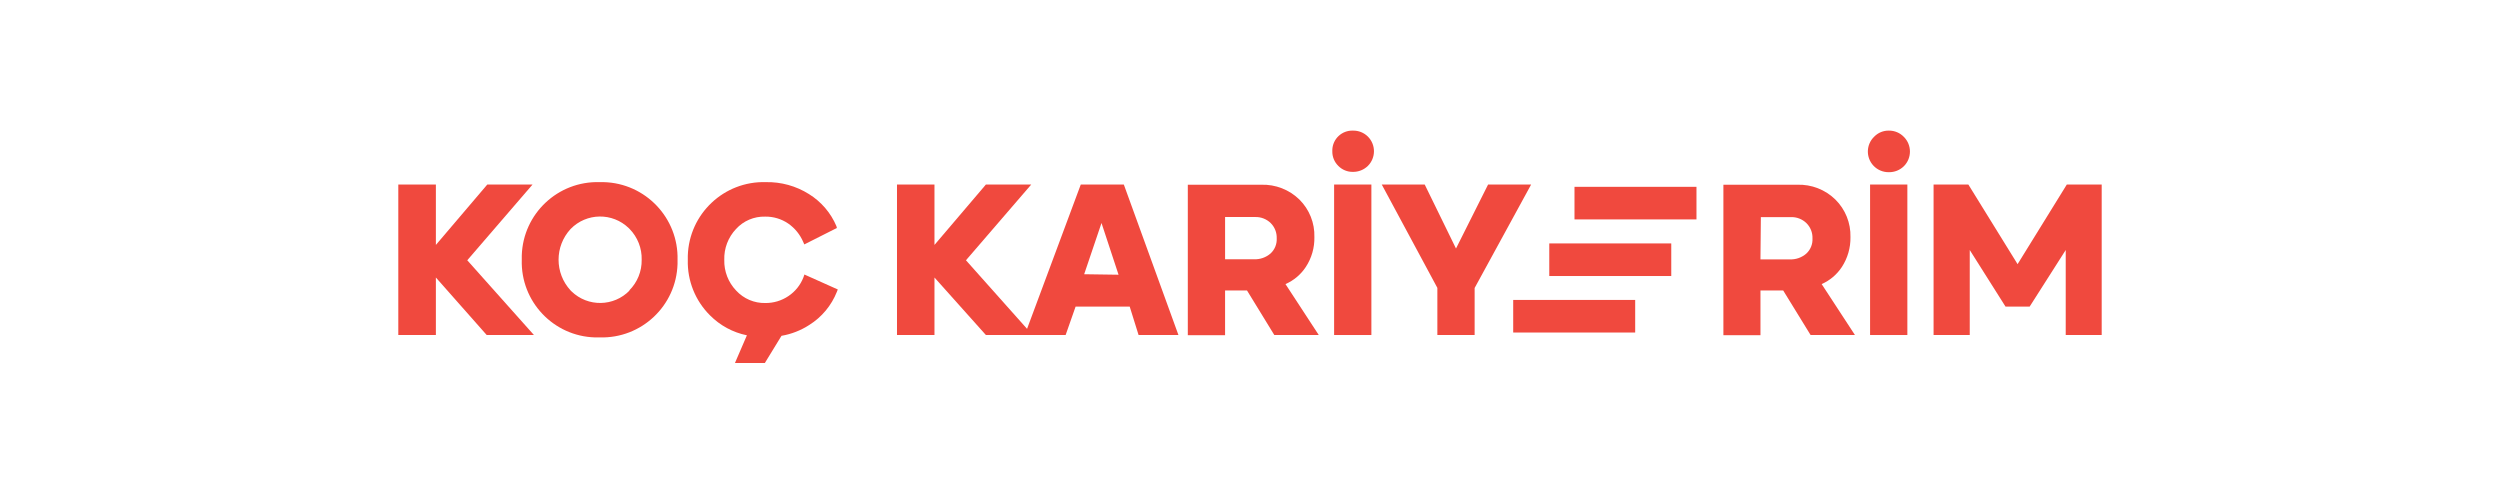
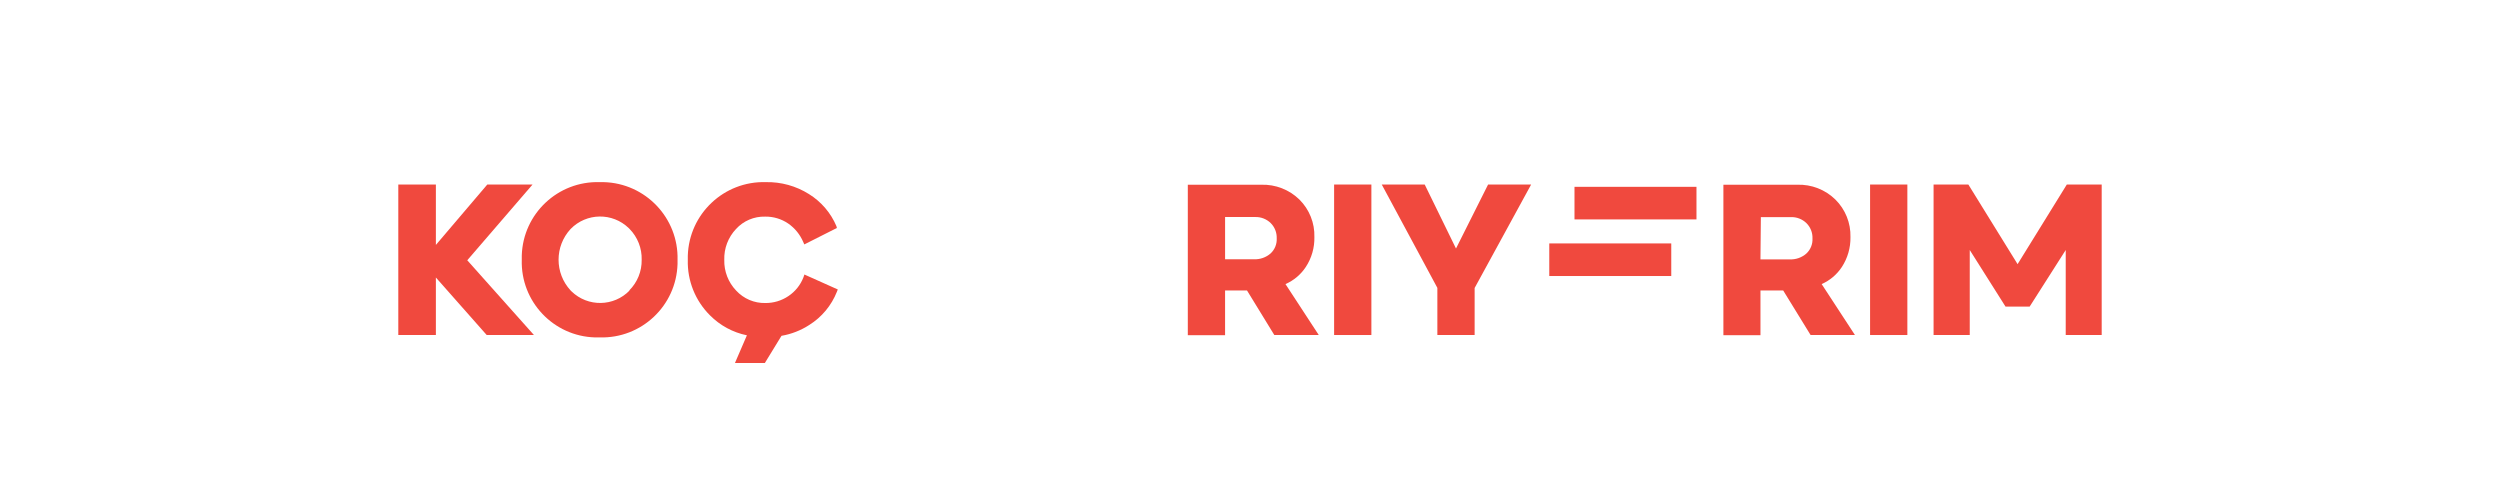
<svg xmlns="http://www.w3.org/2000/svg" version="1.1" id="Layer_1" x="0px" y="0px" width="440.296px" height="86.937px" viewBox="0 0 440.296 86.937" enable-background="new 0 0 440.296 86.937" xml:space="preserve">
  <rect fill="#FFFFFF" width="440.296" height="86.937" />
  <g>
-     <rect x="266.503" y="52.824" fill="#F0493E" width="21.484" height="5.74" />
    <rect x="272.856" y="42.872" fill="#F0493E" width="21.484" height="5.74" />
    <rect x="277.298" y="32.903" fill="#F0493E" width="21.483" height="5.739" />
-     <path fill="#F0493E" d="M190.345,32.499l-9.461,25.416l-10.76-12.076l11.497-13.34h-7.986l-9.057,10.637V32.499h-6.6v26.504h6.6   V48.875l9.057,10.128h14.042l1.755-5.002h9.531l1.562,5.002h7.021l-9.619-26.504H190.345z M190.941,48.296l3.054-9.021l3.002,9.109   L190.941,48.296z" />
    <path fill="#F0493E" d="M229.978,47.015c1.025-1.562,1.551-3.397,1.509-5.266c0.073-2.469-0.88-4.858-2.633-6.6   c-1.791-1.75-4.219-2.695-6.722-2.615h-12.937v26.504h6.564v-7.881h3.862l4.809,7.846h7.828l-5.862-8.969   C227.858,49.397,229.103,48.348,229.978,47.015z M220.868,45.663h-5.108v-7.441h5.266c1.023-0.038,2.019,0.342,2.756,1.053   c0.72,0.712,1.107,1.691,1.071,2.703c0.055,1.007-0.345,1.986-1.089,2.668C222.962,45.34,221.927,45.704,220.868,45.663z" />
    <rect x="234.962" y="32.499" fill="#F0493E" width="6.564" height="26.504" />
-     <path fill="#F0493E" d="M238.279,23.004c-1.938-0.069-3.564,1.445-3.634,3.383c-0.002,0.083-0.002,0.167,0,0.25   c-0.02,0.969,0.361,1.902,1.054,2.58c0.678,0.692,1.611,1.073,2.58,1.054c0.982,0.012,1.93-0.367,2.633-1.054   c1.424-1.425,1.424-3.734,0-5.16C240.214,23.363,239.263,22.983,238.279,23.004z" />
    <polygon fill="#F0493E" points="256.428,43.768 250.917,32.499 243.352,32.499 253.146,50.701 253.146,59.003 259.71,59.003    259.71,50.719 269.662,32.499 262.08,32.499  " />
    <path fill="#F0493E" d="M324.39,47.015c1.018-1.565,1.543-3.398,1.51-5.266c0.065-2.472-0.894-4.86-2.65-6.6   c-1.789-1.754-4.219-2.699-6.723-2.615h-13.006v26.504h6.529v-7.881h4.002l4.826,7.846h7.811l-5.861-8.969   C322.28,49.392,323.518,48.344,324.39,47.015z M310.12,38.239h5.266c1.023-0.042,2.02,0.339,2.756,1.053   c0.719,0.712,1.107,1.691,1.07,2.703c0.055,1.007-0.344,1.986-1.088,2.668c-0.809,0.706-1.859,1.071-2.932,1.018h-5.143   L310.12,38.239z" />
-     <path fill="#F0493E" d="M332.675,23.004c-0.969-0.021-1.902,0.36-2.581,1.053c-1.454,1.383-1.513,3.683-0.13,5.137   c0.704,0.741,1.688,1.151,2.711,1.13c0.982,0.016,1.932-0.364,2.633-1.054c1.424-1.425,1.424-3.734,0-5.16   C334.62,23.394,333.667,22.993,332.675,23.004z" />
    <rect x="329.356" y="32.499" fill="#F0493E" width="6.565" height="26.504" />
    <polygon fill="#F0493E" points="364.005,32.499 355.334,46.523 346.663,32.499 340.538,32.499 340.538,59.003 346.909,59.003    346.909,44.031 353.21,54.001 357.458,54.001 363.812,44.031 363.812,59.003 370.147,59.003 370.147,32.499  " />
    <polygon fill="#F0493E" points="93.791,32.499 85.822,32.499 76.766,43.136 76.766,32.499 70.148,32.499 70.148,59.003    76.766,59.003 76.766,48.875 85.717,59.003 94.036,59.003 82.294,45.839  " />
    <path fill="#F0493E" d="M105.621,32.078c-7.354-0.226-13.499,5.553-13.726,12.906c-0.008,0.262-0.008,0.523-0.001,0.784   c-0.207,7.335,5.571,13.45,12.906,13.657c0.273,0.008,0.547,0.008,0.82-0.002c7.354,0.216,13.491-5.571,13.706-12.926   c0.008-0.243,0.008-0.486,0.002-0.729c0.187-7.375-5.641-13.504-13.015-13.691C106.083,32.071,105.852,32.072,105.621,32.078z    M110.887,51.157c-2.778,2.869-7.356,2.943-10.226,0.165c-0.057-0.054-0.111-0.109-0.166-0.165c-2.829-3.056-2.829-7.774,0-10.83   c2.793-2.869,7.382-2.932,10.251-0.14c0.048,0.046,0.095,0.093,0.141,0.14c1.411,1.447,2.178,3.403,2.123,5.424   c0.038,2.026-0.755,3.979-2.193,5.406H110.887z" />
    <path fill="#F0493E" d="M141.497,48.857c-0.521,1.338-1.44,2.483-2.633,3.282c-1.201,0.813-2.621,1.242-4.072,1.229   c-1.95,0.043-3.824-0.757-5.143-2.194c-1.39-1.451-2.142-3.397-2.089-5.406c-0.063-2.018,0.683-3.977,2.071-5.441   c1.311-1.436,3.182-2.23,5.125-2.176c1.444-0.023,2.86,0.399,4.055,1.211c1.172,0.811,2.091,1.937,2.65,3.247l0.193,0.438   l5.739-2.896l-0.088-0.334c-0.989-2.33-2.675-4.298-4.827-5.634c-2.272-1.43-4.914-2.162-7.6-2.106   c-7.373-0.216-13.526,5.587-13.742,12.961c-0.007,0.243-0.008,0.486-0.001,0.729c-0.102,3.66,1.315,7.198,3.914,9.776   c1.771,1.785,4.031,3.006,6.494,3.511l-2.106,4.879h5.266l2.932-4.791c1.745-0.299,3.412-0.95,4.897-1.913   c2.202-1.38,3.905-3.428,4.861-5.845l0.158-0.404l-5.88-2.633L141.497,48.857z" />
  </g>
</svg>